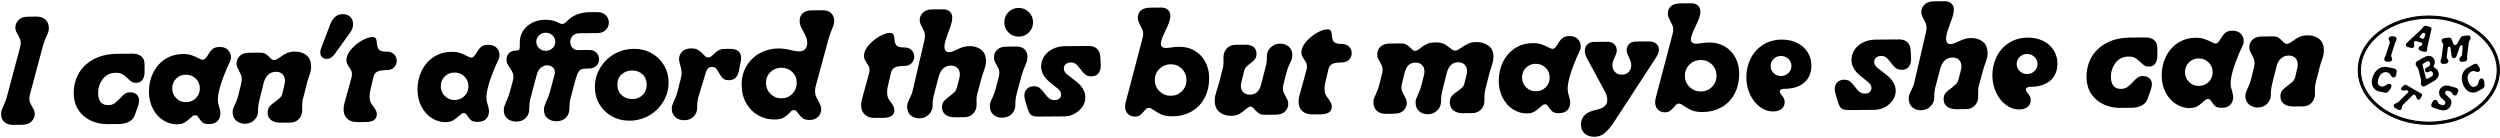
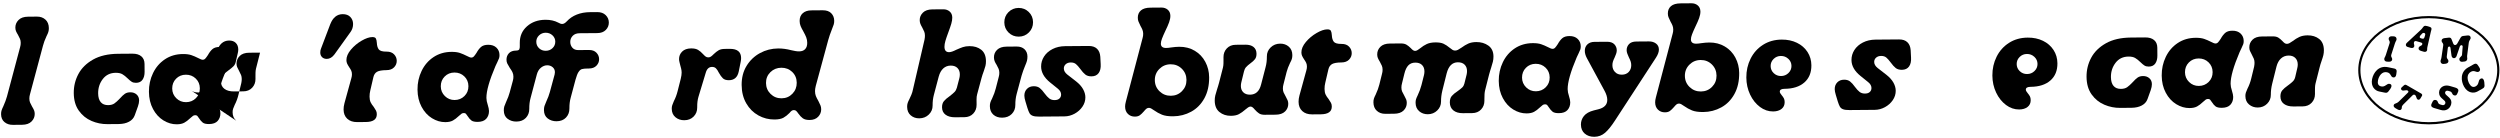
<svg xmlns="http://www.w3.org/2000/svg" viewBox="0 0 4000 220.83" data-name="Layer 1" id="Layer_1">
  <g>
    <path d="M7.14,195.34c-3.57-3.02-5.37-7.24-5.41-12.68-.02-2.3.25-4.32.82-6.06.56-1.73,1.49-3.92,2.79-6.57,2.58-5.78,4.52-10.98,5.8-15.61l21.1-79.21c.64-2.14.95-4.37.93-6.68-.02-2.47-.41-4.57-1.16-6.29-.75-1.72-1.8-3.81-3.14-6.27-1.5-2.46-2.59-4.51-3.26-6.15-.67-1.64-1.02-3.53-1.03-5.67-.04-4.61,1.66-8.66,5.09-12.14,3.43-3.49,8.52-5.26,15.27-5.31l14.32-.12c5.43-.04,9.93,1.57,13.5,4.83,3.56,3.27,5.37,7.78,5.42,13.54.02,2.31-.25,4.37-.81,6.18-.56,1.82-1.49,3.96-2.79,6.44-2.75,5.95-4.69,11.15-5.8,15.61l-20.86,77.97c-.64,2.15-.95,4.37-.93,6.68.02,2.47.41,4.57,1.16,6.29.75,1.72,1.8,3.81,3.14,6.27,1.5,2.46,2.59,4.51,3.26,6.15.67,1.64,1.02,3.53,1.03,5.67.04,4.61-1.66,8.66-5.09,12.14-3.43,3.49-8.52,5.26-15.27,5.31l-14.57.12c-5.43.04-9.93-1.44-13.5-4.46Z" />
    <path d="M146.42,193.47c-8.18-3.47-14.93-8.93-20.26-16.38-5.33-7.45-8.04-16.85-8.13-28.21-.09-10.87,2.38-21.01,7.41-30.44,5.03-9.43,12.87-17.15,23.52-23.16,10.65-6.01,24.05-9.09,40.18-9.22l22.72-.18c6.09-.05,10.84,1.36,14.24,4.21,3.4,2.86,5.12,6.92,5.16,12.18l.1,12.6c.04,5.27-1.08,9.52-3.36,12.75-2.28,3.23-5.73,4.86-10.33,4.9-2.8.02-5.11-.53-6.93-1.67-1.82-1.14-3.98-2.93-6.47-5.38-2.99-2.94-5.81-5.18-8.45-6.72-2.65-1.54-6.19-2.3-10.64-2.26-8.73.07-15.62,3.38-20.67,9.92-5.05,6.55-7.54,14.18-7.47,22.91.05,6.26,1.45,10.98,4.19,14.17,2.74,3.19,6.66,4.76,11.77,4.72,4.11-.03,7.44-.92,9.98-2.67,2.54-1.75,5.52-4.45,8.95-8.1,2.94-3.32,5.55-5.76,7.84-7.35,2.29-1.58,5.17-2.39,8.63-2.42,4.11-.03,7.5,1.14,10.15,3.5,2.65,2.37,4,5.52,4.03,9.48.02,2.8-.61,6.02-1.9,9.65l-5.07,14.12c-1.61,4.46-4.67,7.9-9.18,10.32-4.51,2.43-10.06,3.66-16.64,3.72l-18.03.15c-8.73.07-17.18-1.63-25.36-5.11Z" />
    <path d="M261.51,192.67c-6.87-4.22-12.43-10.31-16.7-18.27-4.26-7.95-6.44-17.11-6.52-27.49-.09-10.7,2.09-20.68,6.55-29.94,4.45-9.26,10.81-16.64,19.09-22.14,8.27-5.5,17.84-8.29,28.71-8.38,5.43-.04,9.92.54,13.47,1.74,3.55,1.21,7.22,2.78,11.03,4.73,3.31,1.79,5.7,2.67,7.18,2.66,1.64-.01,3.04-.64,4.18-1.89,1.14-1.24,2.53-3.11,4.15-5.59,2.27-4.13,4.71-7.32,7.33-9.57,2.61-2.24,6.39-3.39,11.33-3.43,5.6-.04,10.02,1.49,13.25,4.59,3.24,3.1,4.87,7.04,4.91,11.82.02,1.98-.22,3.67-.7,5.07-.48,1.4-1.37,3.43-2.67,6.07-1.94,3.81-3,6.04-3.16,6.69-9.7,22.8-14.5,39.72-14.41,50.75.03,3.3.71,6.91,2.06,10.85,1.35,4.27,2.04,7.64,2.06,10.11.04,4.94-1.41,9.07-4.35,12.38-2.94,3.32-7.54,5-13.79,5.05-4.61.04-7.95-.72-10.02-2.27-2.07-1.55-4.02-3.8-5.86-6.75-1.17-1.8-2.12-3.11-2.87-3.93-.75-.82-1.86-1.22-3.34-1.21-1.48.01-2.76.39-3.82,1.14-1.07.75-2.58,2.04-4.54,3.86-3.11,2.99-6.17,5.32-9.21,6.99-3.04,1.67-7.02,2.53-11.96,2.57-7.41.06-14.55-2.02-21.41-6.25ZM313.46,157.05c4.25-4.23,6.35-9.48,6.29-15.73-.05-6.26-2.23-11.47-6.55-15.63-4.32-4.16-9.6-6.22-15.86-6.17-6.26.05-11.47,2.19-15.63,6.42-4.16,4.23-6.22,9.48-6.17,15.73.05,6.09,2.23,11.26,6.55,15.51,4.31,4.25,9.52,6.34,15.61,6.29,6.26-.05,11.51-2.19,15.76-6.42Z" />
-     <path d="M378.09,193.21c-3.9-3.26-5.87-7.77-5.91-13.54-.02-2.14.25-4.04.82-5.69.56-1.65,1.41-3.72,2.54-6.2,2.59-4.96,4.61-10.41,6.04-16.35l4.54-18.56c.47-2.47.7-4.61.69-6.43-.02-2.47-.37-4.57-1.04-6.29-.67-1.72-1.76-3.98-3.26-6.77-1.34-2.46-2.34-4.46-3.01-6.03-.67-1.56-1.02-3.41-1.03-5.55-.04-4.77,1.66-8.86,5.09-12.27,3.43-3.4,8.52-5.13,15.27-5.19l17.29-.14c3.62-.03,6.51.61,8.66,1.91,2.15,1.3,4.39,3.18,6.71,5.63,1.33,1.47,2.53,2.57,3.61,3.31,1.07.73,2.27,1.09,3.59,1.08,1.32-.01,2.67-.39,4.07-1.14,1.39-.75,3.15-1.88,5.28-3.38,3.44-2.66,6.96-4.83,10.57-6.51,3.61-1.67,7.96-2.53,13.07-2.58,7.41-.06,13.6,1.87,18.57,5.78,4.97,3.91,7.49,9.9,7.55,17.97.02,2.8-.25,5.4-.8,7.79-.56,2.39-1.48,5.41-2.77,9.04-1.61,4.62-2.73,8.34-3.37,11.14l-6.46,25.49c-.48,1.98-.75,4.17-.81,6.55-.07,2.39-.09,4.65-.07,6.79l.03,3.21c.04,5.6-1.73,10.31-5.32,14.12-3.59,3.82-8.35,5.75-14.28,5.8l-14.82.12c-6.42.05-11.5-1.3-15.22-4.08-3.73-2.77-5.61-6.7-5.65-11.81-.03-4.11.93-7.37,2.88-9.78,1.96-2.4,5.06-5.1,9.32-8.1,3.44-2.5,6.05-4.66,7.85-6.48,1.8-1.82,3.01-4.14,3.65-6.95l3.34-14.35c.48-1.98.71-3.87.69-5.69-.03-4.28-1.34-7.73-3.91-10.34-2.58-2.61-6.17-3.9-10.77-3.86-4.78.04-8.84,1.6-12.19,4.67-3.35,3.08-5.74,7.42-7.18,13.02l-6.94,27.72c-1.43,5.94-2.13,11.71-2.08,17.31.05,5.6-1.93,10.39-5.94,14.37-4,3.98-8.97,6-14.89,6.05-5.43.04-10.1-1.56-13.99-4.83Z" />
+     <path d="M378.09,193.21c-3.9-3.26-5.87-7.77-5.91-13.54-.02-2.14.25-4.04.82-5.69.56-1.65,1.41-3.72,2.54-6.2,2.59-4.96,4.61-10.41,6.04-16.35l4.54-18.56c.47-2.47.7-4.61.69-6.43-.02-2.47-.37-4.57-1.04-6.29-.67-1.72-1.76-3.98-3.26-6.77-1.34-2.46-2.34-4.46-3.01-6.03-.67-1.56-1.02-3.41-1.03-5.55-.04-4.77,1.66-8.86,5.09-12.27,3.43-3.4,8.52-5.13,15.27-5.19l17.29-.14l-6.46,25.49c-.48,1.98-.75,4.17-.81,6.55-.07,2.39-.09,4.65-.07,6.79l.03,3.21c.04,5.6-1.73,10.31-5.32,14.12-3.59,3.82-8.35,5.75-14.28,5.8l-14.82.12c-6.42.05-11.5-1.3-15.22-4.08-3.73-2.77-5.61-6.7-5.65-11.81-.03-4.11.93-7.37,2.88-9.78,1.96-2.4,5.06-5.1,9.32-8.1,3.44-2.5,6.05-4.66,7.85-6.48,1.8-1.82,3.01-4.14,3.65-6.95l3.34-14.35c.48-1.98.71-3.87.69-5.69-.03-4.28-1.34-7.73-3.91-10.34-2.58-2.61-6.17-3.9-10.77-3.86-4.78.04-8.84,1.6-12.19,4.67-3.35,3.08-5.74,7.42-7.18,13.02l-6.94,27.72c-1.43,5.94-2.13,11.71-2.08,17.31.05,5.6-1.93,10.39-5.94,14.37-4,3.98-8.97,6-14.89,6.05-5.43.04-10.1-1.56-13.99-4.83Z" />
    <path d="M560.51,27.12c2.9,3.03,4.38,6.76,4.41,11.2.04,4.78-1.33,9.07-4.09,12.88l-25.65,35.77c-3.58,4.81-7.68,7.22-12.29,7.26-3.13.02-5.65-.9-7.56-2.78-1.91-1.88-2.88-4.3-2.9-7.26-.02-2.47.37-4.61,1.18-6.43l14.75-38.9c4.19-10.74,10.82-16.14,19.88-16.21,5.27-.04,9.35,1.45,12.26,4.47Z" />
    <path d="M555.65,190.04c-3.9-3.59-5.87-8.51-5.92-14.77-.03-3.13.44-6.51,1.4-10.14l11.04-40.1c.64-2.14.95-4.21.94-6.18-.02-2.3-.4-4.28-1.16-5.92-.75-1.64-1.88-3.52-3.38-5.65-1.5-2.29-2.59-4.22-3.26-5.78-.67-1.56-1.02-3.33-1.03-5.3-.04-5.43,2.34-11.01,7.15-16.73,4.81-5.72,10.54-10.5,17.17-14.34,6.64-3.84,12.34-5.78,17.12-5.82,2.96-.02,4.86.74,5.7,2.3.83,1.56,1.35,3.9,1.54,7.03.2,4.44,1.21,7.89,3.05,10.35,1.83,2.45,6.04,3.66,12.63,3.6,5.1-.04,9.06,1.41,11.89,4.35,2.82,2.94,4.25,6.39,4.28,10.34.03,3.95-1.38,7.42-4.24,10.41-2.86,2.99-6.92,4.5-12.19,4.54-7.08.06-12.09.92-15.04,2.59-2.95,1.67-4.9,4.49-5.86,8.44l-5.01,21.53c-.8,3.14-1.18,6.43-1.16,9.89.03,3.62.59,6.58,1.68,8.88,1.09,2.3,2.71,4.76,4.88,7.37,1.66,2.46,2.92,4.46,3.75,6.02.83,1.56,1.26,3.49,1.28,5.79.07,8.23-5.83,12.4-17.68,12.49l-13.83.11c-6.59.05-11.83-1.71-15.73-5.31Z" />
    <path d="M691.24,189.2c-6.87-4.22-12.43-10.31-16.7-18.27-4.26-7.95-6.44-17.11-6.52-27.49-.09-10.7,2.09-20.68,6.55-29.94,4.45-9.25,10.81-16.64,19.09-22.14,8.27-5.5,17.84-8.29,28.71-8.38,5.43-.04,9.92.54,13.47,1.74,3.55,1.21,7.22,2.78,11.03,4.73,3.31,1.79,5.7,2.67,7.18,2.66,1.64-.01,3.04-.64,4.18-1.89,1.14-1.24,2.53-3.11,4.15-5.59,2.27-4.13,4.71-7.32,7.33-9.57,2.61-2.24,6.39-3.39,11.33-3.43,5.6-.04,10.02,1.49,13.25,4.59,3.24,3.1,4.87,7.04,4.91,11.82.02,1.98-.22,3.67-.7,5.07-.48,1.4-1.37,3.43-2.67,6.07-1.94,3.81-3,6.04-3.16,6.69-9.7,22.8-14.5,39.72-14.41,50.75.03,3.3.71,6.91,2.06,10.85,1.35,4.27,2.04,7.64,2.06,10.11.04,4.94-1.41,9.07-4.35,12.38-2.94,3.32-7.53,5-13.79,5.05-4.61.04-7.95-.72-10.02-2.27-2.07-1.55-4.02-3.8-5.86-6.75-1.17-1.8-2.12-3.11-2.87-3.93-.75-.82-1.86-1.22-3.34-1.21-1.48.01-2.76.39-3.82,1.14-1.07.75-2.58,2.04-4.54,3.86-3.11,2.99-6.17,5.32-9.21,6.99-3.04,1.67-7.02,2.53-11.96,2.57-7.41.06-14.55-2.02-21.42-6.25ZM743.19,153.58c4.25-4.23,6.34-9.48,6.29-15.73-.05-6.26-2.23-11.47-6.55-15.63-4.32-4.16-9.6-6.22-15.86-6.17-6.26.05-11.47,2.19-15.63,6.42-4.16,4.23-6.22,9.48-6.17,15.73.05,6.09,2.23,11.26,6.55,15.51,4.31,4.25,9.52,6.34,15.61,6.3,6.25-.05,11.51-2.19,15.76-6.42Z" />
    <path d="M812.14,190.07c-3.98-3.01-5.99-7.48-6.04-13.41-.02-2.47.25-4.61.81-6.43.56-1.81,1.49-4.13,2.78-6.94,2.75-5.95,4.69-11.07,5.8-15.36l5.04-18.56c.64-2.14.95-4.37.93-6.68-.02-2.63-.53-5.02-1.54-7.15-1.01-2.13-2.42-4.43-4.25-6.88-1.84-2.95-3.17-5.29-4.01-7.01-.84-1.72-1.27-3.73-1.28-6.04-.03-4.11,1.25-7.58,3.87-10.4,2.61-2.82,6.47-4.25,11.57-4.29,2.8-.02,4.52-.78,5.17-2.26.64-1.49.87-3.87.68-7.17l-.02-2.72c-.09-10.87,3.75-19.75,11.52-26.64,7.76-6.89,17.58-10.39,29.43-10.49,7.9-.06,14.75,1.45,20.54,4.53,2.48,1.46,4.63,2.19,6.44,2.17,2.3-.02,4.76-1.44,7.38-4.26,4.24-4.64,9.52-8.23,15.84-10.75,6.32-2.52,13.43-3.81,21.33-3.88l11.36-.09c5.76-.05,10.3,1.56,13.62,4.83,3.32,3.27,5,7.21,5.04,11.81.04,4.61-1.58,8.58-4.84,11.9-3.27,3.32-7.78,5-13.54,5.05l-28.4.23c-4.78.04-8.47,1.43-11.08,4.17-2.61,2.74-3.9,6-3.87,9.79.03,3.62,1.17,6.7,3.41,9.23,2.24,2.54,5.34,3.79,9.29,3.75l17.29-.14c5.1-.04,9.07,1.41,11.89,4.35,2.82,2.94,4.25,6.39,4.28,10.34.03,3.95-1.38,7.42-4.24,10.41-2.86,2.99-6.92,4.5-12.19,4.54h-1.73c-4.28.05-7.41.36-9.38.95-1.97.59-3.77,2.13-5.4,4.61-1.63,2.48-3.24,6.61-4.84,12.39l-7.67,28.71c-1.44,5.12-2.13,10.89-2.08,17.31.05,5.77-1.77,10.6-5.44,14.49-3.67,3.9-8.72,5.87-15.14,5.93-5.43.04-10.14-1.44-14.11-4.46-3.98-3.01-5.99-7.48-6.04-13.41-.02-2.47.25-4.61.81-6.43.56-1.81,1.49-4.13,2.78-6.94,2.75-5.95,4.68-11.07,5.8-15.36l7.68-28.22.46-3.71c-.03-3.29-1.24-5.96-3.65-8-2.41-2.04-5.33-3.04-8.79-3.02-3.46.03-6.74,1.29-9.85,3.78-3.11,2.49-5.3,6.06-6.58,10.67l-10.07,37.87c-1.44,5.12-2.13,10.89-2.08,17.31.05,5.77-1.77,10.6-5.44,14.49-3.67,3.9-8.72,5.87-15.14,5.93-5.43.04-10.14-1.44-14.11-4.46ZM884.09,76.99c2.94-2.82,4.4-6.29,4.36-10.41-.03-3.95-1.54-7.31-4.53-10.09-2.99-2.77-6.62-4.15-10.9-4.11-4.12.03-7.65,1.46-10.59,4.28-2.94,2.83-4.4,6.21-4.36,10.16.03,4.12,1.5,7.56,4.41,10.34,2.9,2.78,6.49,4.15,10.78,4.11,4.28-.03,7.89-1.46,10.83-4.29Z" />
-     <path d="M979.07,186.13c-8.44-4.71-15.07-11.12-19.91-19.23-4.84-8.11-7.3-17.11-7.38-26.99-.09-11.03,2.63-21.26,8.15-30.69,5.52-9.43,13.03-16.94,22.54-22.53,9.5-5.59,20.1-8.44,31.79-8.53,10.37-.08,19.78,2.23,28.21,6.94,8.44,4.71,15.07,11.12,19.91,19.23,4.84,8.11,7.3,17.11,7.38,26.99.09,11.03-2.63,21.26-8.15,30.69-5.52,9.43-13.04,16.94-22.54,22.53-9.51,5.6-20.1,8.44-31.79,8.53-10.37.08-19.78-2.23-28.21-6.93ZM1028.19,152.02c4.41-4.23,6.59-9.81,6.53-16.72s-2.32-12.41-6.8-16.49c-4.48-4.08-10.01-6.09-16.6-6.04-6.75.05-12.37,2.16-16.87,6.31-4.5,4.15-6.71,9.69-6.66,16.6s2.36,12.45,6.93,16.62c4.56,4.16,10.21,6.22,16.97,6.16,6.58-.05,12.08-2.2,16.5-6.43Z" />
    <path d="M1080.71,187.54c-3.9-3.26-5.87-7.77-5.91-13.54-.02-2.14.25-4.04.82-5.69.56-1.65,1.41-3.8,2.54-6.44,2.59-4.96,4.61-10.33,6.04-16.1l5.03-19.8c.96-3.96,1.42-7.25,1.4-9.89-.02-2.14-.28-4.24-.79-6.29-.51-2.05-1.02-3.98-1.53-5.79-.34-1.48-.73-3.04-1.15-4.68-.43-1.64-.64-3.21-.66-4.69-.04-4.77,1.62-8.82,4.96-12.14,3.35-3.32,8.15-5.01,14.41-5.06,4.61-.04,8.28.76,11.01,2.38,2.73,1.63,5.34,3.83,7.83,6.61,1.83,1.96,3.32,3.35,4.48,4.16,1.16.82,2.56,1.21,4.21,1.2,1.48-.01,2.84-.43,4.06-1.27,1.23-.83,2.74-2.16,4.54-3.99,2.78-2.65,5.4-4.69,7.85-6.11,2.46-1.42,5.74-2.15,9.86-2.18l8.15-.07c11.85-.1,17.82,4.8,17.9,14.67.01,1.81-.22,3.87-.69,6.18l-3.09,15.34c-1.9,9.24-7.13,13.89-15.69,13.96-4.28.03-7.5-.97-9.66-3.01-2.16-2.04-4.32-5.03-6.49-8.96-1.51-3.11-3.05-5.45-4.63-7-1.58-1.55-3.68-2.32-6.32-2.3-4.94.04-8.29,3.2-10.05,9.47l-11.55,38.13c-1.44,4.79-2.14,10.23-2.09,16.32v.99c.05,5.77-1.84,10.6-5.68,14.49-3.84,3.9-8.81,5.88-14.9,5.92-5.6.05-10.35-1.56-14.24-4.82Z" />
    <path d="M1284.61,189.35c-2.48-1.79-4.89-4.32-7.22-7.6-1.34-1.96-2.5-3.39-3.49-4.29-1-.9-2.23-1.34-3.72-1.33-1.32.01-2.51.39-3.57,1.14-1.07.75-2.25,1.96-3.55,3.61-3.1,3.15-6.3,5.65-9.57,7.49-3.28,1.84-8.05,2.78-14.3,2.83-9.22.07-17.84-2.12-25.86-6.58-8.02-4.46-14.46-10.87-19.3-19.23-4.84-8.36-7.31-18.13-7.4-29.33-.09-11.69,2.54-21.92,7.9-30.69,5.36-8.77,12.51-15.58,21.45-20.43,8.93-4.85,18.59-7.31,28.96-7.4,6.75-.05,13.75.88,21.02,2.79,2.14.48,4.29.92,6.43,1.31,2.14.4,4.2.58,6.18.57,4.28-.03,7.52-1.25,9.73-3.66,2.2-2.4,3.29-5.75,3.25-10.03-.02-3.13-.54-6-1.55-8.63-1.01-2.62-2.52-5.74-4.52-9.35-2-3.44-3.51-6.39-4.52-8.85-1.01-2.46-1.52-5.17-1.55-8.14-.04-5.27,1.61-9.4,4.96-12.39,3.35-2.99,7.91-4.51,13.67-4.56l18.28-.15c5.93-.05,10.47,1.52,13.62,4.71,3.15,3.19,4.75,7.25,4.79,12.19.02,2.14-.26,4.12-.82,5.93-.56,1.82-1.49,4.3-2.78,7.43-2.58,6.44-4.59,12.31-6.03,17.58l-19.91,73.27c-.8,3.3-1.19,6.02-1.17,8.16.02,2.96.45,5.55,1.3,7.77.84,2.22,2.18,4.88,4.02,7.99,1.51,2.95,2.64,5.33,3.39,7.14.76,1.81,1.14,3.86,1.16,6.17.04,4.61-1.58,8.62-4.84,12.02-3.27,3.4-7.78,5.13-13.54,5.17-4.78.04-8.4-.84-10.89-2.63ZM1267.87,149.97c4.65-4.81,6.95-10.68,6.9-17.59-.06-6.92-2.45-12.66-7.18-17.23-4.73-4.57-10.55-6.83-17.47-6.77-6.92.06-12.74,2.41-17.48,7.06-4.74,4.65-7.08,10.43-7.02,17.35.06,6.92,2.49,12.74,7.3,17.48,4.81,4.74,10.68,7.08,17.59,7.02,6.92-.06,12.7-2.49,17.35-7.3Z" />
-     <path d="M1383.73,183.36c-3.9-3.59-5.87-8.51-5.92-14.77-.03-3.13.44-6.51,1.4-10.14l11.04-40.1c.64-2.14.95-4.21.94-6.18-.02-2.3-.41-4.28-1.16-5.92-.75-1.64-1.88-3.52-3.38-5.65-1.5-2.29-2.59-4.22-3.26-5.78-.67-1.56-1.02-3.33-1.03-5.3-.04-5.43,2.34-11.01,7.15-16.73,4.81-5.72,10.54-10.5,17.17-14.34,6.64-3.84,12.34-5.78,17.12-5.82,2.96-.02,4.86.74,5.7,2.3.83,1.56,1.35,3.9,1.54,7.03.2,4.44,1.21,7.89,3.05,10.35,1.83,2.45,6.04,3.66,12.63,3.6,5.1-.04,9.06,1.41,11.89,4.35,2.82,2.94,4.25,6.39,4.28,10.34.03,3.95-1.38,7.42-4.24,10.41-2.86,2.99-6.92,4.5-12.19,4.54-7.08.06-12.1.92-15.04,2.59-2.95,1.67-4.9,4.48-5.86,8.44l-5.01,21.53c-.8,3.14-1.18,6.43-1.16,9.89.03,3.62.59,6.58,1.68,8.88,1.09,2.3,2.71,4.76,4.88,7.37,1.66,2.46,2.92,4.46,3.75,6.02.83,1.56,1.26,3.49,1.28,5.79.07,8.23-5.83,12.4-17.68,12.49l-13.83.11c-6.59.05-11.83-1.71-15.73-5.31Z" />
    <path d="M1457.09,184.5c-3.73-3.26-5.62-7.77-5.67-13.54-.02-2.3.25-4.32.82-6.06.56-1.73,1.49-3.84,2.79-6.32.97-1.98,2.02-4.3,3.15-6.94,1.13-2.64,2.01-5.61,2.65-8.91l18.38-79.18c.47-2.47.7-4.61.69-6.43-.02-2.47-.37-4.57-1.04-6.29-.67-1.72-1.76-3.98-3.26-6.77-1.34-2.29-2.34-4.3-3.01-6.03-.67-1.72-1.02-3.65-1.03-5.8-.04-4.61,1.66-8.62,5.09-12.02,3.43-3.4,8.52-5.13,15.27-5.19l17.29-.14c4.11-.03,7.54,1.14,10.28,3.5,2.74,2.37,4.12,5.61,4.15,9.72.02,2.96-.49,6.22-1.53,9.77-1.04,3.55-2.61,8.13-4.71,13.75-2.1,5.62-3.67,10.2-4.71,13.75-1.04,3.55-1.55,6.72-1.53,9.52.05,5.77,2.54,8.62,7.48,8.58,2.63-.02,6.41-1.29,11.33-3.8,4.1-1.84,7.63-3.27,10.59-4.28,2.96-1.01,6.49-1.53,10.61-1.57,7.57-.06,13.85,1.86,18.82,5.78,4.97,3.91,7.49,9.98,7.56,18.22.02,2.8-.25,5.31-.8,7.54-.56,2.23-1.4,4.91-2.53,8.05-1.61,4.3-2.82,7.93-3.62,10.9l-7.19,26.73c-.64,2.15-.95,4.95-.92,8.4l.07,8.15c.04,5.6-1.73,10.31-5.32,14.12-3.59,3.82-8.35,5.75-14.28,5.8l-14.82.12c-6.42.05-11.5-1.3-15.22-4.08-3.73-2.77-5.61-6.7-5.65-11.81-.03-4.11.97-7.42,3.01-9.9,2.04-2.49,5.1-5.14,9.2-7.98,3.44-2.66,6.01-4.86,7.73-6.61,1.71-1.74,2.97-4.01,3.77-6.82l4.07-15.59c.48-1.98.71-3.96.69-5.93-.03-4.28-1.34-7.68-3.91-10.22-2.58-2.53-6.17-3.78-10.77-3.74-4.61.04-8.55,1.55-11.82,4.54-3.27,2.99-5.71,7.38-7.3,13.15l-7.67,28.96c-1.44,5.28-2.13,11.05-2.08,17.31.05,5.6-1.98,10.39-6.06,14.37-4.09,3.98-9.17,6-15.26,6.05-5.43.04-10.02-1.56-13.75-4.83Z" />
    <path d="M1589.34,183.43c-3.65-3.26-5.5-7.77-5.54-13.54-.02-2.3.25-4.32.82-6.06.56-1.73,1.49-3.84,2.79-6.32,2.75-5.95,4.68-11.23,5.8-15.85l4.79-18.56c.64-2.14.95-4.37.93-6.68-.02-2.47-.41-4.57-1.16-6.29-.75-1.72-1.8-3.81-3.14-6.27-1.5-2.29-2.59-4.34-3.26-6.15-.67-1.8-1.02-3.78-1.04-5.92-.04-4.77,1.66-8.82,5.09-12.14,3.43-3.32,8.52-5.01,15.27-5.06l16.05-.13c5.27-.04,9.44,1.41,12.51,4.35,3.07,2.94,4.62,6.8,4.66,11.57.02,2.64-.25,4.98-.81,7.05-.56,2.06-1.57,4.75-3.02,8.05-2.26,5.45-4.11,10.65-5.55,15.6l-7.91,29.46c-1.44,5.45-2.13,11.22-2.08,17.31.05,5.77-1.85,10.6-5.69,14.49-3.84,3.9-8.97,5.88-15.39,5.93-5.76.05-10.47-1.56-14.12-4.83ZM1613.72,52.09c-4.48-4.41-6.75-9.83-6.8-16.25s2.13-11.87,6.54-16.35c4.41-4.48,9.83-6.75,16.25-6.8,6.42-.05,11.87,2.13,16.35,6.54,4.48,4.41,6.75,9.82,6.8,16.25s-2.13,11.87-6.54,16.35c-4.41,4.48-9.82,6.75-16.25,6.8-6.42.05-11.87-2.13-16.35-6.54Z" />
    <path d="M1652.33,185.27c-2.31-.88-4.01-2.27-5.1-4.16-1.09-1.88-2.22-4.71-3.4-8.49l-3.05-10.1c-1.18-3.78-1.78-6.9-1.8-9.37-.04-4.45,1.34-8.08,4.11-10.9,2.77-2.82,6.39-4.25,10.83-4.29,3.95-.03,7.17.93,9.66,2.89,2.49,1.96,5.06,4.82,7.73,8.58,2.66,3.6,5.15,6.3,7.47,8.09,2.32,1.8,5.21,2.67,8.67,2.65,3.29-.03,5.84-.87,7.64-2.53,1.8-1.66,2.69-3.81,2.67-6.44-.03-3.46-1.78-6.57-5.26-9.34l-12.43-10.03c-9.45-7.66-14.21-16.1-14.28-25.32-.05-5.76,1.52-11.13,4.69-16.09,3.17-4.96,7.71-8.95,13.61-11.96s12.64-4.55,20.22-4.61l37.54-.3c5.76-.05,10.22,1.44,13.37,4.46,3.15,3.02,4.91,7.33,5.29,12.92l.59,11.6c.38,6.09-.7,10.87-3.22,14.35-2.53,3.48-6.34,5.24-11.44,5.28-4.12.03-7.42-.93-9.9-2.88-2.49-1.96-5.14-4.9-7.97-8.83-2.66-3.6-5.03-6.26-7.1-7.97-2.08-1.71-4.84-2.55-8.29-2.53-3.3.03-5.96.96-8,2.78-2.05,1.83-3.05,4.14-3.03,6.94.03,3.46,1.86,6.65,5.51,9.59l14.17,11c4.97,3.91,8.67,8.04,11.09,12.38,2.42,4.35,3.65,8.66,3.69,12.94.04,5.43-1.52,10.47-4.69,15.1-3.17,4.64-7.34,8.38-12.51,11.22-5.16,2.84-10.63,4.28-16.39,4.33l-40.5.33c-4.45.04-7.83-.39-10.14-1.28Z" />
    <path d="M1804.7,182.31c-2.99-2.85-4.5-6.75-4.54-11.69-.02-2.3.37-4.94,1.17-7.91l26.84-101.97c.64-2.14.95-4.37.93-6.68-.02-2.3-.41-4.4-1.16-6.29-.76-1.89-1.8-3.98-3.14-6.27-1.51-3.11-2.6-5.49-3.27-7.14-.67-1.64-1.02-3.61-1.04-5.92-.04-4.94,1.62-8.86,4.97-11.77,3.35-2.91,8.49-4.39,15.4-4.45l17.29-.14c4.11-.03,7.54,1.14,10.28,3.5,2.74,2.37,4.12,5.61,4.15,9.72.02,3.13-.65,6.59-2.02,10.39-1.37,3.8-3.43,8.51-6.18,14.13-2.27,4.8-4,8.8-5.21,12.02-1.21,3.22-1.81,5.9-1.79,8.04.04,4.61,2.85,6.89,8.45,6.85,2.3-.02,4.94-.29,7.9-.8,4.94-.7,9.29-1.06,13.08-1.09,9.22-.07,17.47,2.04,24.75,6.35,7.28,4.31,12.93,10.23,16.94,17.77,4.01,7.54,6.06,15.76,6.13,24.65.1,13.01-2.44,24.22-7.63,33.65-5.2,9.43-12.22,16.57-21.07,21.41-8.85,4.85-18.46,7.31-28.84,7.4-7.58.06-13.55-.8-17.93-2.57-4.38-1.77-8.64-4.13-12.78-7.06-1.82-1.3-3.35-2.28-4.59-2.93-1.24-.65-2.44-.97-3.59-.96-1.48.01-2.8.48-3.94,1.39-1.15.92-2.54,2.37-4.16,4.36-2.29,2.65-4.41,4.69-6.37,6.1-1.96,1.41-4.59,2.14-7.89,2.16-4.45.04-8.16-1.37-11.15-4.23ZM1891.22,145.8c4.82-4.89,7.2-10.88,7.14-17.96-.06-7.08-2.54-13.03-7.43-17.85-4.9-4.81-10.89-7.2-17.96-7.14-7.08.06-13.07,2.54-17.97,7.43-4.9,4.9-7.32,10.89-7.26,17.97.06,7.08,2.57,13.03,7.55,17.84,4.98,4.82,11.01,7.2,18.09,7.14,7.08-.06,13.03-2.53,17.85-7.43Z" />
    <path d="M1951.13,179.28c-4.97-4.07-7.49-10.15-7.56-18.22-.02-2.96.28-5.76.92-8.4.63-2.64,1.6-5.94,2.88-9.9.48-1.65,1-3.3,1.57-4.95.56-1.65,1.08-3.47,1.56-5.45l6.23-24.25c.48-1.98.75-4.16.81-6.55.06-2.39.09-4.65.07-6.79l-.03-3.21c-.05-5.6,1.73-10.3,5.32-14.12,3.59-3.81,8.35-5.75,14.28-5.8l15.56-.13c5.6-.05,9.93,1.2,13,3.72,3.07,2.53,4.62,6.1,4.66,10.71.03,3.62-.77,6.51-2.4,8.66-1.63,2.15-4.08,4.4-7.35,6.73-2.95,2.17-5.24,4.16-6.87,5.98-1.63,1.83-2.77,4.14-3.4,6.94l-4.3,17.57c-.48,1.98-.71,3.96-.69,5.93.03,4.12,1.33,7.44,3.91,9.97,2.57,2.53,6.16,3.78,10.77,3.74,9.05-.07,14.94-5.47,17.65-16.2l7.19-27.72c1.44-5.28,2.13-11.05,2.08-17.31-.05-5.6,1.97-10.39,6.06-14.37,4.08-3.98,9.17-6,15.26-6.05,5.43-.04,10.02,1.57,13.75,4.83,3.73,3.27,5.62,7.78,5.67,13.54.02,2.31-.25,4.37-.81,6.18-.56,1.82-1.49,3.88-2.79,6.2-2.59,5.45-4.45,10.33-5.56,14.62l-5.03,19.8c-.64,2.15-.95,4.37-.93,6.68.02,2.47.41,4.57,1.16,6.29s1.88,3.9,3.39,6.52c1.34,2.46,2.34,4.47,3.01,6.03.67,1.56,1.02,3.41,1.03,5.55.04,4.78-1.66,8.87-5.09,12.27-3.43,3.4-8.52,5.13-15.27,5.19l-17.29.14c-3.79.03-6.8-.69-9.03-2.15-2.23-1.46-4.52-3.5-6.84-6.12-1.33-1.63-2.54-2.86-3.61-3.68-1.08-.81-2.19-1.22-3.34-1.21-1.15,0-2.47.51-3.94,1.51-1.47,1-2.87,2.08-4.17,3.24-3.6,3.16-7.04,5.61-10.31,7.37-3.28,1.76-7.55,2.65-12.82,2.7-7.25.06-13.35-1.95-18.33-6.03Z" />
    <path d="M2083.63,177.71c-3.9-3.59-5.87-8.51-5.92-14.77-.03-3.13.44-6.51,1.4-10.14l11.04-40.1c.64-2.14.95-4.21.94-6.18-.02-2.3-.41-4.28-1.16-5.92-.75-1.64-1.88-3.52-3.38-5.65-1.5-2.29-2.59-4.22-3.26-5.78-.67-1.56-1.02-3.33-1.03-5.3-.04-5.43,2.34-11.01,7.15-16.73,4.81-5.72,10.54-10.5,17.17-14.34,6.64-3.84,12.34-5.78,17.12-5.82,2.96-.02,4.86.74,5.7,2.3.83,1.56,1.35,3.9,1.54,7.03.2,4.44,1.21,7.89,3.05,10.35,1.83,2.45,6.04,3.66,12.63,3.6,5.1-.04,9.06,1.41,11.89,4.35,2.82,2.94,4.25,6.39,4.28,10.34.03,3.95-1.38,7.42-4.24,10.41-2.86,2.99-6.92,4.5-12.19,4.54-7.08.06-12.09.92-15.04,2.59-2.95,1.67-4.9,4.48-5.86,8.44l-5.01,21.53c-.8,3.14-1.18,6.43-1.16,9.89.03,3.62.59,6.58,1.68,8.88,1.09,2.3,2.71,4.76,4.88,7.37,1.66,2.46,2.92,4.46,3.75,6.02.83,1.56,1.26,3.49,1.28,5.79.07,8.23-5.83,12.4-17.68,12.49l-13.83.11c-6.59.05-11.83-1.71-15.73-5.31Z" />
    <path d="M2270.72,177.93c-3.82-3.26-5.74-7.77-5.79-13.54-.02-2.14.21-3.99.7-5.56.48-1.57,1.37-3.67,2.67-6.32,2.59-5.45,4.6-10.9,6.04-16.35l4.07-16.09c.48-1.98.71-3.96.69-5.93-.03-4.28-1.34-7.68-3.91-10.22-2.57-2.53-6.17-3.78-10.77-3.74-4.61.04-8.3,1.51-11.08,4.41-2.78,2.91-4.88,7.33-6.32,13.27l-3.83,15.59c-.64,2.15-.95,4.37-.93,6.68.02,2.47.41,4.57,1.16,6.29.75,1.72,1.88,3.9,3.39,6.52,1.34,2.46,2.34,4.47,3.01,6.03.67,1.56,1.02,3.41,1.03,5.55.04,4.78-1.66,8.87-5.09,12.27-3.43,3.4-8.52,5.13-15.27,5.19l-14.08.11c-5.43.04-9.93-1.56-13.5-4.83-3.57-3.26-5.37-7.77-5.42-13.54-.02-2.3.25-4.32.82-6.06.56-1.73,1.49-3.84,2.79-6.32,2.75-5.95,4.68-11.23,5.8-15.85l4.31-17.32c.64-2.14.95-4.37.93-6.68-.02-2.47-.41-4.57-1.16-6.29-.75-1.72-1.8-3.81-3.14-6.27-1.5-2.46-2.59-4.51-3.26-6.15-.67-1.64-1.02-3.53-1.03-5.67-.04-4.77,1.66-8.86,5.09-12.27,3.43-3.4,8.52-5.13,15.27-5.19l17.29-.14c3.79-.03,6.8.61,9.03,1.9,2.23,1.3,4.59,3.17,7.08,5.62,1.33,1.47,2.53,2.57,3.61,3.31,1.07.73,2.19,1.09,3.34,1.08,1.15,0,2.42-.43,3.82-1.27,1.39-.83,2.83-1.83,4.3-3,3.43-2.83,6.96-5.08,10.57-6.75,3.61-1.67,8.21-2.54,13.81-2.58,5.43-.04,9.72.66,12.86,2.12,3.14,1.46,6.37,3.57,9.68,6.34,1.99,1.63,3.6,2.81,4.84,3.54,1.24.73,2.6,1.09,4.08,1.08,1.48-.01,2.96-.39,4.44-1.15,1.48-.75,3.44-1.96,5.9-3.63,3.6-2.66,7.16-4.79,10.69-6.38,3.53-1.59,7.84-2.41,12.95-2.45,7.41-.06,13.8,1.83,19.19,5.65,5.38,3.83,8.1,9.61,8.17,17.35.02,2.96-.29,5.77-.92,8.4-.64,2.64-1.6,5.94-2.88,9.9-.48,1.65-1,3.3-1.57,4.95-.57,1.65-1.08,3.47-1.56,5.45l-6.46,25.49c-.8,3.14-1.17,8-1.12,14.58l.02,1.98c.04,5.6-1.73,10.31-5.32,14.12-3.59,3.82-8.35,5.75-14.28,5.8l-14.82.12c-6.42.05-11.5-1.43-15.23-4.45-3.73-3.02-5.62-7.24-5.66-12.67-.04-4.45,1-7.91,3.13-10.4,2.12-2.49,5.23-5.06,9.32-7.73,3.27-2.33,5.73-4.28,7.36-5.86,1.63-1.58,2.77-3.6,3.41-6.08l3.59-14.35c.48-1.98.71-3.96.69-5.93-.03-4.28-1.34-7.68-3.91-10.22-2.58-2.53-6.17-3.78-10.77-3.74-8.89.07-14.86,5.97-17.89,17.68l-6.94,27.72c-1.43,5.94-2.13,11.71-2.08,17.31.05,5.6-1.98,10.39-6.06,14.37-4.09,3.98-9.09,6-15.02,6.05-5.43.04-10.06-1.56-13.87-4.83Z" />
    <path d="M2421.23,175.24c-6.87-4.22-12.43-10.31-16.7-18.27-4.26-7.95-6.44-17.11-6.52-27.49-.09-10.7,2.09-20.68,6.55-29.94,4.45-9.26,10.81-16.64,19.09-22.14,8.27-5.5,17.84-8.29,28.71-8.38,5.43-.04,9.92.54,13.47,1.74,3.55,1.21,7.22,2.78,11.03,4.73,3.31,1.79,5.7,2.67,7.18,2.66,1.64-.01,3.04-.64,4.18-1.89,1.14-1.24,2.53-3.11,4.15-5.59,2.27-4.13,4.71-7.32,7.33-9.57,2.61-2.24,6.39-3.39,11.33-3.43,5.6-.05,10.02,1.49,13.25,4.59,3.24,3.1,4.87,7.04,4.91,11.82.02,1.98-.22,3.67-.7,5.07-.48,1.4-1.37,3.43-2.67,6.07-1.94,3.81-3,6.04-3.16,6.69-9.7,22.8-14.5,39.72-14.41,50.75.03,3.3.71,6.91,2.06,10.85,1.35,4.27,2.04,7.64,2.06,10.11.04,4.94-1.41,9.07-4.35,12.38-2.94,3.32-7.54,5-13.79,5.05-4.61.04-7.95-.72-10.02-2.27-2.07-1.55-4.02-3.8-5.86-6.75-1.17-1.8-2.12-3.11-2.87-3.93-.75-.82-1.86-1.22-3.34-1.21-1.48.01-2.76.39-3.82,1.14-1.07.75-2.58,2.04-4.54,3.86-3.11,2.99-6.17,5.32-9.21,6.99-3.04,1.67-7.02,2.53-11.96,2.57-7.41.06-14.55-2.02-21.41-6.25ZM2473.18,139.62c4.25-4.23,6.35-9.48,6.29-15.73-.05-6.25-2.23-11.47-6.55-15.63-4.32-4.16-9.6-6.22-15.86-6.17-6.26.05-11.47,2.19-15.63,6.42-4.16,4.23-6.22,9.48-6.17,15.73.05,6.09,2.23,11.26,6.55,15.51,4.31,4.25,9.52,6.34,15.61,6.3,6.26-.05,11.51-2.19,15.76-6.42Z" />
    <path d="M2535.52,213.71c-3.98-3.51-5.99-8.31-6.04-14.4-.04-5.11,1.57-9.69,4.83-13.75,3.26-4.06,8.5-7.02,15.74-8.9l7.15-1.79c9.69-2.38,14.51-7.44,14.45-15.18-.04-4.45-1.56-9.37-4.57-14.78l-28.08-51.89c-2.18-4.1-3.28-7.96-3.3-11.58-.03-4.28,1.33-7.75,4.12-10.41,2.78-2.65,6.55-4,11.33-4.04l20-.16c5.27-.04,9.19,1.28,11.76,3.98,2.57,2.7,3.88,5.94,3.91,9.72.01,1.81-.34,3.71-1.07,5.69-.73,1.98-1.49,3.88-2.3,5.7-1.3,2.65-2.23,4.88-2.79,6.69-.56,1.82-.83,3.8-.82,5.93.03,4.28,1.42,7.85,4.16,10.71,2.74,2.86,6.41,4.27,11.03,4.23,4.61-.04,8.26-1.51,10.95-4.41,2.69-2.9,4.02-6.49,3.99-10.78-.02-2.14-.32-4.11-.91-5.92-.59-1.81-1.56-4.02-2.89-6.65-.84-1.8-1.64-3.69-2.39-5.66-.76-1.97-1.14-3.86-1.16-5.67-.03-3.79,1.22-7.05,3.75-9.79,2.53-2.74,6.51-4.13,11.94-4.17l20-.16c4.45-.04,8.2,1.09,11.26,3.37,3.06,2.28,4.61,5.48,4.65,9.59.03,3.79-1.5,8.08-4.59,12.88l-65.38,100.31c-5.85,9.1-11.23,15.77-16.14,20.01-4.91,4.24-10.65,6.38-17.24,6.44-6.26.05-11.38-1.68-15.35-5.19Z" />
    <path d="M2652.78,175.47c-2.99-2.85-4.5-6.75-4.54-11.69-.02-2.3.37-4.94,1.17-7.91l26.84-101.97c.64-2.14.95-4.37.93-6.68-.02-2.3-.41-4.4-1.16-6.29-.76-1.89-1.8-3.98-3.14-6.27-1.51-3.11-2.6-5.49-3.27-7.14-.67-1.64-1.02-3.61-1.04-5.92-.04-4.94,1.62-8.86,4.97-11.77,3.35-2.91,8.49-4.39,15.4-4.45l17.29-.14c4.11-.03,7.54,1.14,10.28,3.5,2.74,2.37,4.12,5.61,4.15,9.72.02,3.13-.65,6.59-2.02,10.39-1.37,3.8-3.43,8.51-6.18,14.13-2.27,4.8-4,8.8-5.21,12.02-1.21,3.22-1.81,5.9-1.79,8.04.04,4.61,2.85,6.89,8.45,6.85,2.3-.02,4.94-.29,7.9-.8,4.93-.7,9.29-1.06,13.08-1.09,9.22-.07,17.47,2.04,24.75,6.35,7.28,4.31,12.93,10.23,16.94,17.77,4.01,7.54,6.06,15.76,6.13,24.65.1,13.01-2.44,24.22-7.63,33.65-5.2,9.43-12.22,16.57-21.07,21.41-8.85,4.85-18.46,7.31-28.84,7.4-7.58.06-13.55-.8-17.93-2.57-4.38-1.77-8.64-4.13-12.78-7.06-1.82-1.3-3.35-2.28-4.59-2.93-1.24-.65-2.44-.97-3.59-.96-1.48.01-2.8.48-3.94,1.39-1.15.92-2.54,2.37-4.16,4.36-2.29,2.65-4.41,4.69-6.37,6.1-1.96,1.41-4.59,2.14-7.89,2.16-4.45.04-8.16-1.37-11.15-4.23ZM2739.3,138.95c4.82-4.89,7.2-10.88,7.14-17.96-.06-7.08-2.54-13.03-7.43-17.85-4.9-4.81-10.89-7.2-17.96-7.14-7.08.06-13.07,2.54-17.97,7.43-4.9,4.9-7.32,10.89-7.26,17.97.06,7.08,2.57,13.03,7.55,17.84,4.98,4.82,11.01,7.2,18.09,7.14,7.08-.06,13.03-2.53,17.85-7.43Z" />
    <path d="M2815.88,171.06c-6.55-4.89-11.79-11.47-15.72-19.76-3.94-8.28-5.94-17.36-6.02-27.24-.09-10.87,2.18-20.93,6.8-30.19,4.62-9.26,11.23-16.64,19.83-22.14,8.6-5.5,18.58-8.3,29.94-8.39,9.05-.07,17.18,1.63,24.37,5.11,7.19,3.49,12.83,8.38,16.91,14.68,4.08,6.31,6.16,13.41,6.22,21.31.09,11.69-3.66,20.86-11.26,27.51-7.6,6.65-18.16,10.03-31.66,10.13-5.11.04-7.65,1.54-7.62,4.51.01,1.48,1.02,3.37,3.01,5.66,1.5,1.8,2.66,3.48,3.5,5.03.83,1.56,1.26,3.57,1.28,6.04.04,4.61-1.62,8.25-4.98,10.91-3.36,2.66-7.83,4.02-13.43,4.06-7.58.06-14.63-2.35-21.18-7.24ZM2861.5,116.85c3.27-3.15,4.88-6.96,4.85-11.4-.04-4.45-1.71-8.22-5.03-11.32-3.32-3.1-7.29-4.63-11.89-4.6-4.61.04-8.51,1.64-11.69,4.79-3.19,3.16-4.76,6.95-4.72,11.4.04,4.44,1.67,8.22,4.91,11.32,3.24,3.1,7.16,4.64,11.77,4.6,4.61-.04,8.55-1.63,11.82-4.79Z" />
    <path d="M2948.9,174.81c-2.31-.88-4.01-2.27-5.1-4.16-1.09-1.88-2.22-4.71-3.4-8.49l-3.05-10.1c-1.18-3.78-1.78-6.9-1.8-9.37-.04-4.45,1.34-8.08,4.11-10.9,2.77-2.82,6.39-4.25,10.83-4.29,3.95-.03,7.17.93,9.66,2.89,2.49,1.96,5.06,4.82,7.73,8.58,2.66,3.6,5.15,6.3,7.48,8.09,2.32,1.8,5.21,2.68,8.67,2.65,3.29-.03,5.84-.87,7.64-2.53,1.8-1.66,2.69-3.81,2.66-6.44-.03-3.46-1.78-6.57-5.26-9.34l-12.43-10.03c-9.45-7.66-14.21-16.1-14.28-25.32-.05-5.76,1.51-11.13,4.69-16.09,3.17-4.96,7.71-8.95,13.61-11.97,5.9-3.01,12.64-4.55,20.22-4.61l37.54-.3c5.76-.05,10.22,1.44,13.37,4.46,3.15,3.02,4.91,7.33,5.29,12.92l.59,11.6c.38,6.09-.7,10.87-3.22,14.35-2.53,3.48-6.34,5.24-11.44,5.28-4.12.03-7.42-.93-9.9-2.88-2.49-1.96-5.15-4.9-7.98-8.83-2.66-3.6-5.03-6.26-7.1-7.97-2.08-1.71-4.84-2.55-8.29-2.53-3.29.03-5.96.96-8,2.78-2.05,1.83-3.05,4.14-3.03,6.94.03,3.46,1.86,6.65,5.51,9.59l14.17,11c4.97,3.91,8.67,8.04,11.09,12.38,2.42,4.35,3.65,8.66,3.69,12.94.04,5.43-1.52,10.47-4.69,15.1-3.17,4.64-7.34,8.38-12.51,11.21-5.16,2.84-10.63,4.28-16.39,4.33l-40.5.33c-4.45.04-7.83-.39-10.14-1.28Z" />
-     <path d="M3059.65,171.57c-3.73-3.26-5.62-7.77-5.67-13.54-.02-2.3.25-4.32.82-6.06.56-1.73,1.49-3.84,2.79-6.32.97-1.98,2.02-4.3,3.15-6.94,1.13-2.64,2.01-5.61,2.65-8.91l18.38-79.18c.47-2.47.7-4.61.69-6.43-.02-2.47-.37-4.57-1.04-6.29-.67-1.72-1.76-3.98-3.27-6.77-1.34-2.29-2.34-4.3-3.01-6.03-.67-1.72-1.02-3.65-1.03-5.8-.04-4.61,1.66-8.62,5.09-12.02,3.43-3.4,8.52-5.13,15.27-5.19l17.29-.14c4.11-.03,7.54,1.14,10.28,3.5,2.74,2.37,4.12,5.61,4.15,9.72.02,2.96-.49,6.22-1.53,9.77-1.04,3.55-2.61,8.13-4.71,13.75-2.1,5.62-3.67,10.2-4.71,13.75-1.04,3.55-1.55,6.72-1.53,9.52.05,5.77,2.54,8.62,7.48,8.58,2.63-.02,6.41-1.29,11.33-3.8,4.1-1.84,7.63-3.27,10.59-4.28s6.49-1.53,10.61-1.57c7.57-.06,13.85,1.86,18.82,5.78,4.97,3.91,7.49,9.98,7.56,18.22.02,2.8-.25,5.31-.8,7.54-.56,2.23-1.4,4.91-2.53,8.05-1.61,4.3-2.82,7.93-3.62,10.9l-7.19,26.73c-.64,2.15-.95,4.95-.92,8.4l.07,8.15c.04,5.6-1.73,10.31-5.32,14.12-3.59,3.82-8.35,5.75-14.28,5.8l-14.82.12c-6.42.05-11.5-1.3-15.22-4.08-3.73-2.77-5.61-6.7-5.65-11.81-.03-4.11.97-7.42,3.01-9.9,2.04-2.49,5.1-5.14,9.2-7.98,3.44-2.66,6.01-4.86,7.73-6.61,1.71-1.74,2.97-4.01,3.77-6.82l4.07-15.59c.48-1.98.71-3.96.69-5.93-.03-4.28-1.34-7.68-3.91-10.22-2.58-2.53-6.17-3.78-10.77-3.74-4.61.04-8.55,1.55-11.82,4.54-3.27,2.99-5.71,7.38-7.3,13.15l-7.67,28.96c-1.44,5.28-2.13,11.05-2.08,17.31.05,5.6-1.98,10.39-6.06,14.37-4.09,3.98-9.17,6-15.26,6.05-5.43.04-10.02-1.56-13.75-4.83Z" />
    <path d="M3209.54,167.89c-6.55-4.89-11.79-11.47-15.72-19.76-3.94-8.28-5.94-17.36-6.02-27.24-.09-10.87,2.18-20.93,6.8-30.19,4.62-9.26,11.23-16.64,19.83-22.14,8.6-5.5,18.58-8.3,29.94-8.39,9.05-.07,17.18,1.63,24.37,5.11,7.19,3.49,12.83,8.38,16.91,14.68,4.08,6.31,6.16,13.41,6.22,21.31.09,11.69-3.66,20.86-11.26,27.51-7.6,6.65-18.16,10.03-31.66,10.14-5.11.04-7.64,1.54-7.62,4.51.01,1.48,1.02,3.37,3.01,5.66,1.5,1.8,2.66,3.48,3.5,5.03.83,1.56,1.26,3.57,1.28,6.04.04,4.61-1.62,8.25-4.98,10.91-3.36,2.66-7.83,4.02-13.43,4.06-7.58.06-14.63-2.35-21.18-7.24ZM3255.17,113.67c3.27-3.15,4.88-6.96,4.85-11.4-.04-4.45-1.71-8.22-5.03-11.32-3.32-3.1-7.29-4.63-11.89-4.6-4.61.04-8.51,1.64-11.69,4.79-3.19,3.16-4.76,6.95-4.72,11.4.04,4.44,1.67,8.22,4.91,11.32,3.23,3.1,7.16,4.64,11.77,4.6,4.61-.04,8.55-1.63,11.82-4.79Z" />
    <path d="M3366.86,167.48c-8.18-3.47-14.93-8.93-20.26-16.38-5.33-7.45-8.04-16.85-8.13-28.21-.09-10.87,2.38-21.01,7.41-30.44,5.03-9.43,12.87-17.15,23.52-23.16,10.65-6.01,24.05-9.09,40.18-9.22l22.72-.18c6.09-.05,10.84,1.36,14.24,4.21,3.4,2.86,5.12,6.92,5.16,12.18l.1,12.6c.04,5.27-1.08,9.52-3.36,12.75-2.28,3.23-5.73,4.86-10.33,4.9-2.8.02-5.11-.53-6.93-1.67-1.82-1.14-3.98-2.93-6.46-5.38-2.99-2.94-5.81-5.18-8.45-6.72-2.65-1.54-6.19-2.3-10.64-2.26-8.73.07-15.62,3.38-20.67,9.92-5.05,6.55-7.54,14.18-7.47,22.91.05,6.26,1.45,10.98,4.19,14.17,2.74,3.19,6.66,4.76,11.77,4.72,4.11-.03,7.44-.92,9.98-2.67,2.54-1.75,5.52-4.45,8.95-8.1,2.94-3.32,5.55-5.76,7.84-7.35,2.29-1.58,5.17-2.39,8.63-2.42,4.11-.03,7.5,1.14,10.15,3.5,2.65,2.37,4,5.52,4.03,9.48.02,2.8-.61,6.02-1.9,9.65l-5.07,14.12c-1.61,4.46-4.67,7.9-9.18,10.32-4.51,2.43-10.06,3.66-16.64,3.72l-18.03.15c-8.73.07-17.18-1.63-25.36-5.11Z" />
    <path d="M3481.95,166.68c-6.87-4.22-12.43-10.31-16.7-18.27-4.26-7.95-6.44-17.11-6.52-27.49-.09-10.7,2.09-20.68,6.55-29.94,4.45-9.26,10.81-16.64,19.09-22.14,8.27-5.5,17.84-8.29,28.71-8.38,5.43-.04,9.92.54,13.47,1.74,3.55,1.21,7.22,2.78,11.03,4.73,3.31,1.79,5.7,2.67,7.18,2.66,1.64-.01,3.04-.64,4.18-1.89,1.14-1.24,2.53-3.11,4.15-5.59,2.27-4.13,4.71-7.32,7.33-9.57,2.61-2.24,6.39-3.39,11.33-3.43,5.6-.05,10.02,1.49,13.25,4.59,3.24,3.1,4.87,7.04,4.91,11.82.02,1.98-.22,3.67-.7,5.07-.48,1.4-1.37,3.43-2.67,6.07-1.94,3.81-3,6.04-3.16,6.69-9.7,22.8-14.5,39.72-14.41,50.75.03,3.3.71,6.91,2.06,10.85,1.35,4.27,2.04,7.64,2.06,10.11.04,4.94-1.41,9.07-4.35,12.38-2.94,3.32-7.53,5-13.79,5.05-4.61.04-7.95-.72-10.02-2.27-2.07-1.55-4.02-3.8-5.86-6.75-1.17-1.8-2.12-3.11-2.87-3.93-.75-.82-1.86-1.22-3.34-1.21-1.48.01-2.76.39-3.82,1.14-1.07.75-2.58,2.04-4.54,3.86-3.11,2.99-6.17,5.32-9.21,6.99-3.04,1.67-7.02,2.53-11.96,2.57-7.41.06-14.55-2.02-21.42-6.25ZM3533.9,131.06c4.25-4.23,6.35-9.48,6.29-15.73-.05-6.26-2.23-11.47-6.55-15.63-4.32-4.16-9.6-6.22-15.86-6.17-6.26.05-11.47,2.19-15.63,6.42-4.16,4.23-6.22,9.48-6.17,15.73.05,6.09,2.23,11.26,6.55,15.51,4.31,4.25,9.52,6.34,15.61,6.3,6.25-.05,11.51-2.19,15.75-6.43Z" />
    <path d="M3598.53,167.22c-3.9-3.26-5.87-7.77-5.91-13.54-.02-2.14.25-4.04.82-5.69.56-1.65,1.41-3.72,2.54-6.2,2.59-4.96,4.61-10.41,6.04-16.35l4.54-18.56c.47-2.47.7-4.61.69-6.43-.02-2.47-.37-4.57-1.04-6.29-.67-1.72-1.76-3.98-3.27-6.77-1.34-2.46-2.34-4.46-3.01-6.03-.67-1.56-1.02-3.41-1.03-5.55-.04-4.77,1.66-8.86,5.09-12.27,3.43-3.4,8.52-5.13,15.27-5.19l17.29-.14c3.62-.03,6.51.61,8.66,1.91,2.15,1.3,4.39,3.18,6.71,5.63,1.33,1.47,2.53,2.57,3.61,3.31,1.07.73,2.27,1.09,3.59,1.08,1.32-.01,2.67-.39,4.07-1.14,1.39-.75,3.15-1.88,5.28-3.38,3.44-2.66,6.96-4.83,10.57-6.51,3.61-1.67,7.96-2.53,13.07-2.58,7.41-.06,13.6,1.87,18.57,5.78,4.97,3.91,7.49,9.9,7.55,17.97.02,2.8-.25,5.4-.8,7.79-.56,2.39-1.48,5.41-2.77,9.04-1.61,4.62-2.73,8.34-3.37,11.14l-6.46,25.49c-.48,1.98-.75,4.17-.81,6.55-.07,2.39-.09,4.65-.07,6.79l.03,3.21c.04,5.6-1.73,10.31-5.32,14.12-3.59,3.82-8.35,5.75-14.28,5.8l-14.82.12c-6.42.05-11.5-1.3-15.22-4.08-3.73-2.77-5.61-6.7-5.65-11.81-.03-4.11.93-7.37,2.89-9.78,1.96-2.4,5.06-5.1,9.32-8.1,3.44-2.5,6.05-4.66,7.85-6.48,1.79-1.82,3.01-4.14,3.65-6.95l3.34-14.35c.48-1.98.71-3.87.69-5.69-.03-4.28-1.34-7.73-3.91-10.34-2.58-2.61-6.17-3.9-10.77-3.86-4.78.04-8.84,1.6-12.19,4.67-3.35,3.08-5.74,7.42-7.18,13.02l-6.94,27.72c-1.43,5.94-2.13,11.71-2.08,17.31.05,5.6-1.93,10.39-5.94,14.37-4,3.98-8.97,6-14.89,6.05-5.43.04-10.1-1.56-13.99-4.83Z" />
  </g>
  <g>
    <path d="M3886.12,198.96c-62.26,0-112.91-38.87-112.91-86.65s50.65-86.65,112.91-86.65,112.91,38.87,112.91,86.65-50.65,86.65-112.91,86.65ZM3886.12,29.12c-60.34,0-109.44,37.32-109.44,83.18s49.09,83.18,109.44,83.18,109.44-37.31,109.44-83.18-49.09-83.18-109.44-83.18Z" />
-     <path d="M3886.12,199.81c-62.73,0-113.76-39.25-113.76-87.5s51.03-87.5,113.76-87.5,113.76,39.25,113.76,87.5-51.03,87.5-113.76,87.5ZM3886.12,26.5c-61.79,0-112.06,38.49-112.06,85.8s50.27,85.8,112.06,85.8,112.06-38.49,112.06-85.8-50.27-85.8-112.06-85.8ZM3886.12,196.34c-60.81,0-110.29-37.7-110.29-84.03s49.48-84.03,110.29-84.03,110.29,37.7,110.29,84.03-49.47,84.03-110.29,84.03ZM3886.12,29.97c-59.88,0-108.59,36.93-108.59,82.33s48.71,82.33,108.59,82.33,108.59-36.93,108.59-82.33-48.71-82.33-108.59-82.33Z" />
  </g>
  <path d="M3814.82,94.36c.09-2.16,1.41-2.92,2.55-6.56l5.92-18.45c.2-.58.28-1.1.3-1.56.1-2.51-1.84-3.52-1.74-5.86.08-1.98,1.63-4.02,5.01-3.88l3.38.14c2.45.1,4.37,1.76,4.25,4.56-.1,2.28-1.35,2.81-2.56,6.55l-5.84,18.16c-.2.58-.28,1.1-.3,1.57-.11,2.51,1.84,3.52,1.74,5.86-.08,1.98-1.63,4.02-5.01,3.88l-3.44-.14c-2.45-.1-4.37-1.64-4.26-4.27Z" />
  <path d="M3795.4,126.31c2.04-9.83,10.32-21.89,25.19-18.81l10.4,2.16c2.91.6,3.92,2.66,3.64,4.87l-.58,4.53c-.44,3.55-2.47,5.33-4.93,4.82-4.75-.99-3-6.82-9.97-8.27-8.23-1.71-13.02,6.42-14.31,12.66-1.01,4.86-.06,8.93,5.02,9.99,6.8,1.41,8.75-5.1,13.67-4.08,1.89.39,3.29,1.69,2.75,4.27-.23,1.09-.82,2.51-1.99,4.12-2.54,3.65-3.94,5.5-5.86,5.82-.93.17-2.14-.03-3.86-.38l-8.06-1.67c-6.35-1.31-13.65-7.78-11.12-20.01Z" />
  <path d="M3849.49,70.78c.23-.78.77-1.6,1.61-2.38l22.32-20.74c2.7-2.55,3.51-4.87,5.21-5.89,1.05-.66,2.47-.73,4.93,0l3.19.94c4.14,1.22,4.01,3.13,3.33,5.43-.25.84-.53,1.79-.75,2.76l-5.56,24.59c-.29,1.19-.31,2.71-.32,3.98.01.37-.03.72-.13,1.06-.6,2.01-2.71,2.97-5.17,2.25l-4.7-1.39c-3.36-.99-4.15-3.05-3.59-4.96.98-3.3,4.95-2.74,5.76-5.48.35-1.18-.1-2.34-1.83-2.86l-7.67-2.26c-2.24-.66-3.38.52-3.79,1.92-.71,2.41,1.12,4.23.45,6.52-.53,1.79-2.42,3.24-5.72,2.27l-5.04-1.49c-1.9-.56-3.09-2.31-2.51-4.27ZM3873.37,61.21l1.68.5c2.74.81,3.62.1,4.69-3.91l.56-2.09c.39-1.53-.44-2.63-1.62-2.97-1.01-.3-2.37-.03-3.27.98l-2.51,2.73c-.64.72-1.1,1.44-1.28,2.06-.36,1.23.13,2.23,1.76,2.71Z" />
  <path d="M3830.25,167.51c1.37-2.38,4.49-1.73,7.43-4.61l14.78-14.47c.31-.3.53-.57.68-.82.61-1.06.3-2.05-.86-2.72-2.68-1.54-6.42,1.09-9.2-.51-1.87-1.08-1.82-3.27-.39-4.6l3.61-3.24c1.58-1.45,2.86-1.12,4.33-.27l23.08,13.27c1.52.87,2.32,2.28,1.42,3.85-.38.66-1.42,2.35-2.35,3.97-1.31,2.28-3.03,2.7-4.45,1.89-2.63-1.51-1.78-5.81-4.56-7.41-1.16-.67-2.35-.61-3.87.87l-14.68,14.53c-.81.82-1.35,1.52-1.69,2.12-1.22,2.13-.11,3.24-1.19,5.11-1.31,2.28-3.73,2.03-6.16.63l-3.39-1.95c-2.99-1.72-3.54-3.92-2.55-5.64Z" />
-   <path d="M3874.2,136.27c-1.68-2.95.2-5.89-.75-9.58l-3.67-14.24c-.47-1.88-.98-3.14-1.47-4-.92-1.62-1.81-1.99-2.47-3.16-.2-.36-.41-.84-.55-1.44-.73-2.81.21-4.82,2.8-6.29l9.9-5.63c7.61-4.33,13.5-2.71,16.33,2.26.35.61.64,1.25.89,1.91.89,2.38.66,4.93-.27,7.08-1.07,2.49-1.39,3.34-.96,4.11.84,1.47,4.2,1.71,6.39,5.56.32.56.56,1.09.79,1.63,2.59,6.45-1.04,11.88-7.78,15.71l-12.54,7.13c-3.86,2.19-5.78.47-6.64-1.06ZM3884.77,125.69l5.33-3.03c3.5-1.99,2.99-5.26,2-6.99-1.12-1.98-3.14-2.45-5.32-1.2l-1.32.75c-2.18,1.24-4.11.33-5.01-1.25-.98-1.73-.73-4.23,1.66-5.58l3.65-2.08c3.4-1.94,2.6-5.11,1.73-6.63-1.04-1.83-2.78-2.18-4.86-.99l-4.92,2.8c-1.37.78-1.86,1.93-1.46,3.45l5.06,19.29c.09.28.22.62.36.87.63,1.12,1.72,1.37,3.09.59Z" />
  <path d="M3904.89,98.48c-.26-2.26.95-2.99,1.5-6.88l2.76-18.84c.1-.6.1-1.13.05-1.59-.29-2.49-2.37-3.19-2.64-5.51-.23-1.98.98-4.23,4.4-4.63l7.31-.85c2.78-.32,3.75,1.39,4.42,3.19l2.42,6.19c.68,1.8,2.01,2.65,3.35,2.49,1.16-.14,2.41-.99,3.33-2.68l4.34-7.73c1.8-3.21,2.67-3.84,5.28-4.14l6.73-.78c2.67-.31,4.56.77,4.85,3.32.38,3.25-2.41,4.04-2.93,8.16l-2.67,21.12c-.14,1.31.08,2.7.22,3.91.29,2.55-1.26,4.85-4.1,5.18l-3.77.44c-2.73.32-4.49-1.18-4.76-3.56-.46-3.94,3.99-4.64,4.24-7.6l1.04-12.82c.03-.24,0-.47-.02-.7-.16-1.39-1.17-1.98-2.16-1.86-.93.11-1.91.81-2.35,2.09l-5.18,15.18c-.75,2.14-2.26,3.32-3.83,3.5-1.91.22-3.89-1.13-4.29-4.03l-1.67-12.39c-.25-1.62-1.2-2.27-2.19-2.16-.99.12-1.89.92-2.07,2.42l-1.63,13.3c-.05.59-.05,1.06,0,1.53.3,2.55,2.32,3.26,2.59,5.58.23,1.97-.92,4.22-4.34,4.62l-3.31.38c-2.43.28-4.59-1.06-4.91-3.84Z" />
  <path d="M3890.16,167.01c.11-.39.3-.82.49-1.26l1.41-2.93c1.1-2.3,2.73-3.52,5.37-2.75,4.43,1.3,2,5.64,6.76,7.03l3.42,1c2.35.69,4.3-.75,4.86-2.65.41-1.4.05-3.09-1.34-4.35l-4.57-4.14c-3.8-3.43-4.78-7.97-3.63-11.9,1.68-5.71,7.95-10.08,16.91-7.45l8.41,2.46c3.14.92,5.95,2.53,4.88,6.18-.1.34-.2.67-.37,1.05l-1.08,2.43c-1.09,2.48-2.45,3.6-4.98,2.86-4.31-1.27-2.16-5.08-6.82-6.44l-2.97-.87c-2.3-.68-4.16.48-4.65,2.16-.38,1.29.01,2.86,1.54,4.29l4.8,4.39c3.46,3.14,4.32,7.05,3.12,11.14-2,6.84-8.41,11.04-16.31,8.73l-10.65-3.12c-3.08-.9-5.61-2.44-4.61-5.86Z" />
  <path d="M3942.46,138.58c-4.93-8.75-6.61-23.28,6.62-30.73l9.26-5.22c2.59-1.46,4.7-.57,5.94,1.28l2.54,3.8c2,2.96,1.64,5.65-.55,6.88-4.22,2.38-6.74-3.17-12.95.32-7.32,4.12-5.59,13.4-2.47,18.94,2.43,4.32,5.82,6.77,10.35,4.22,6.05-3.41,3.24-9.59,7.61-12.06,1.68-.95,3.59-.88,4.88,1.41.54.97,1.03,2.43,1.21,4.41.48,4.42.65,6.74-.59,8.24-.59.74-1.63,1.39-3.16,2.25l-7.17,4.04c-5.65,3.18-15.4,3.11-21.53-7.78Z" />
</svg>